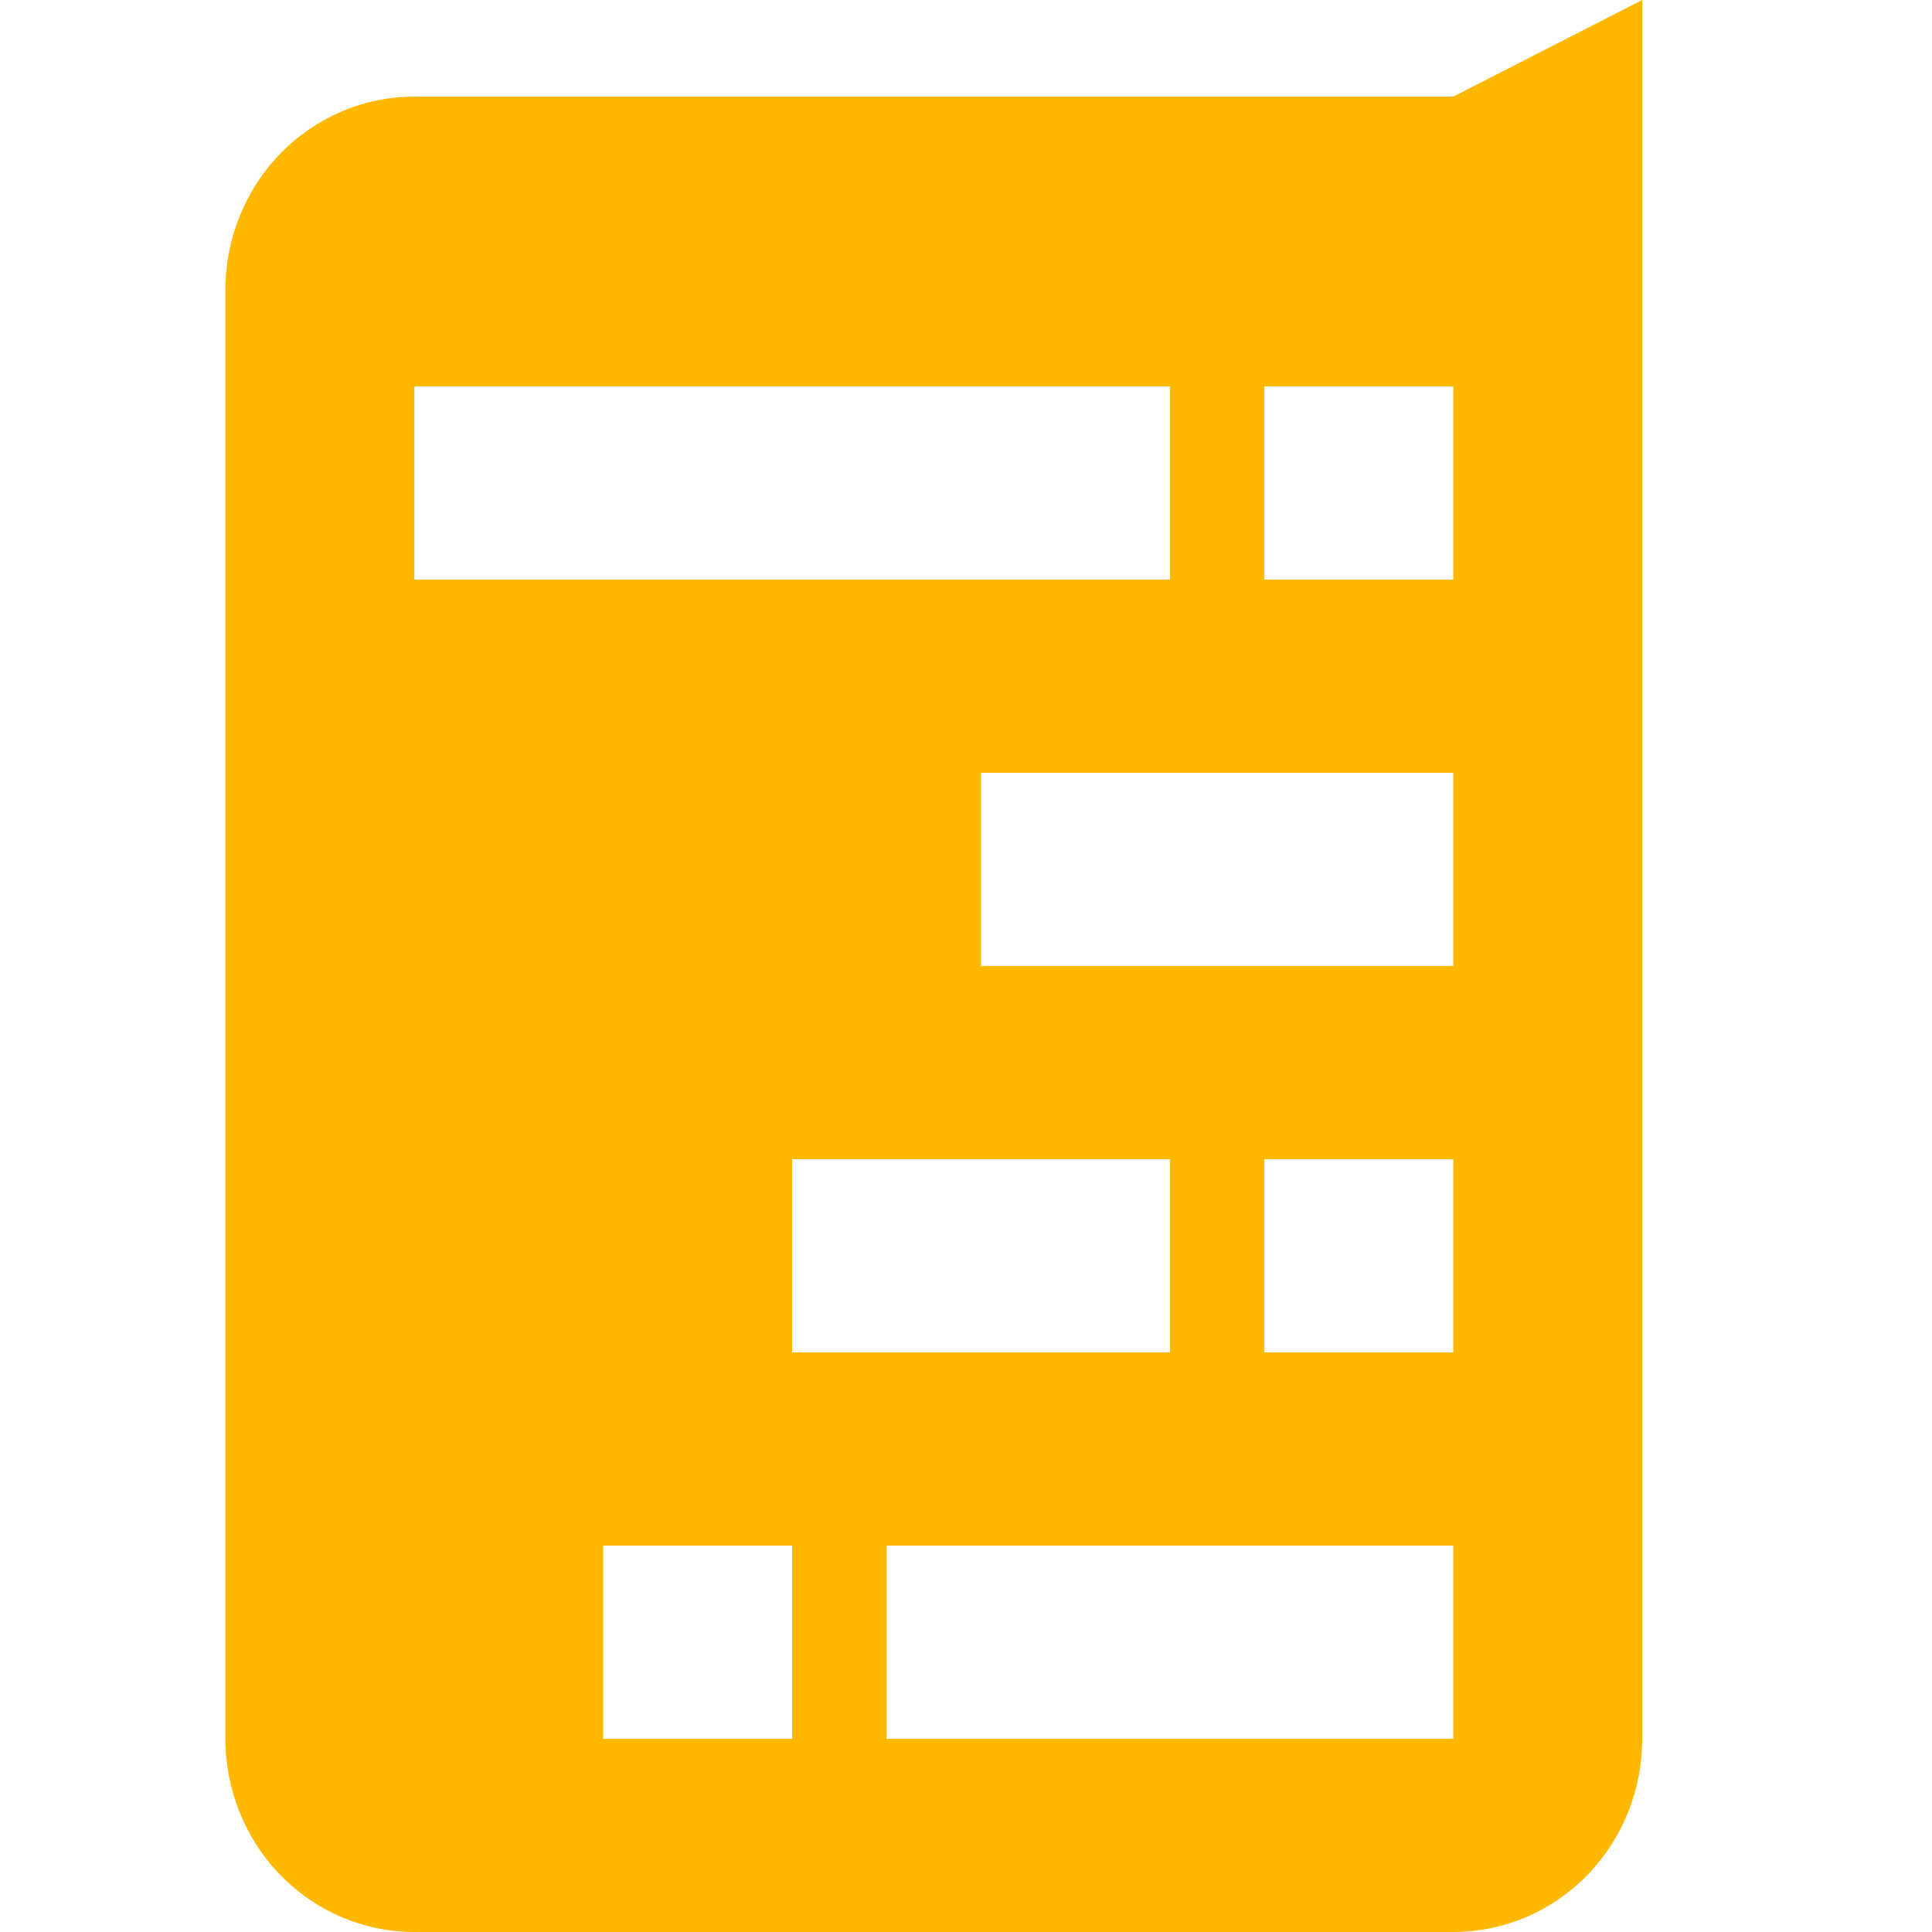
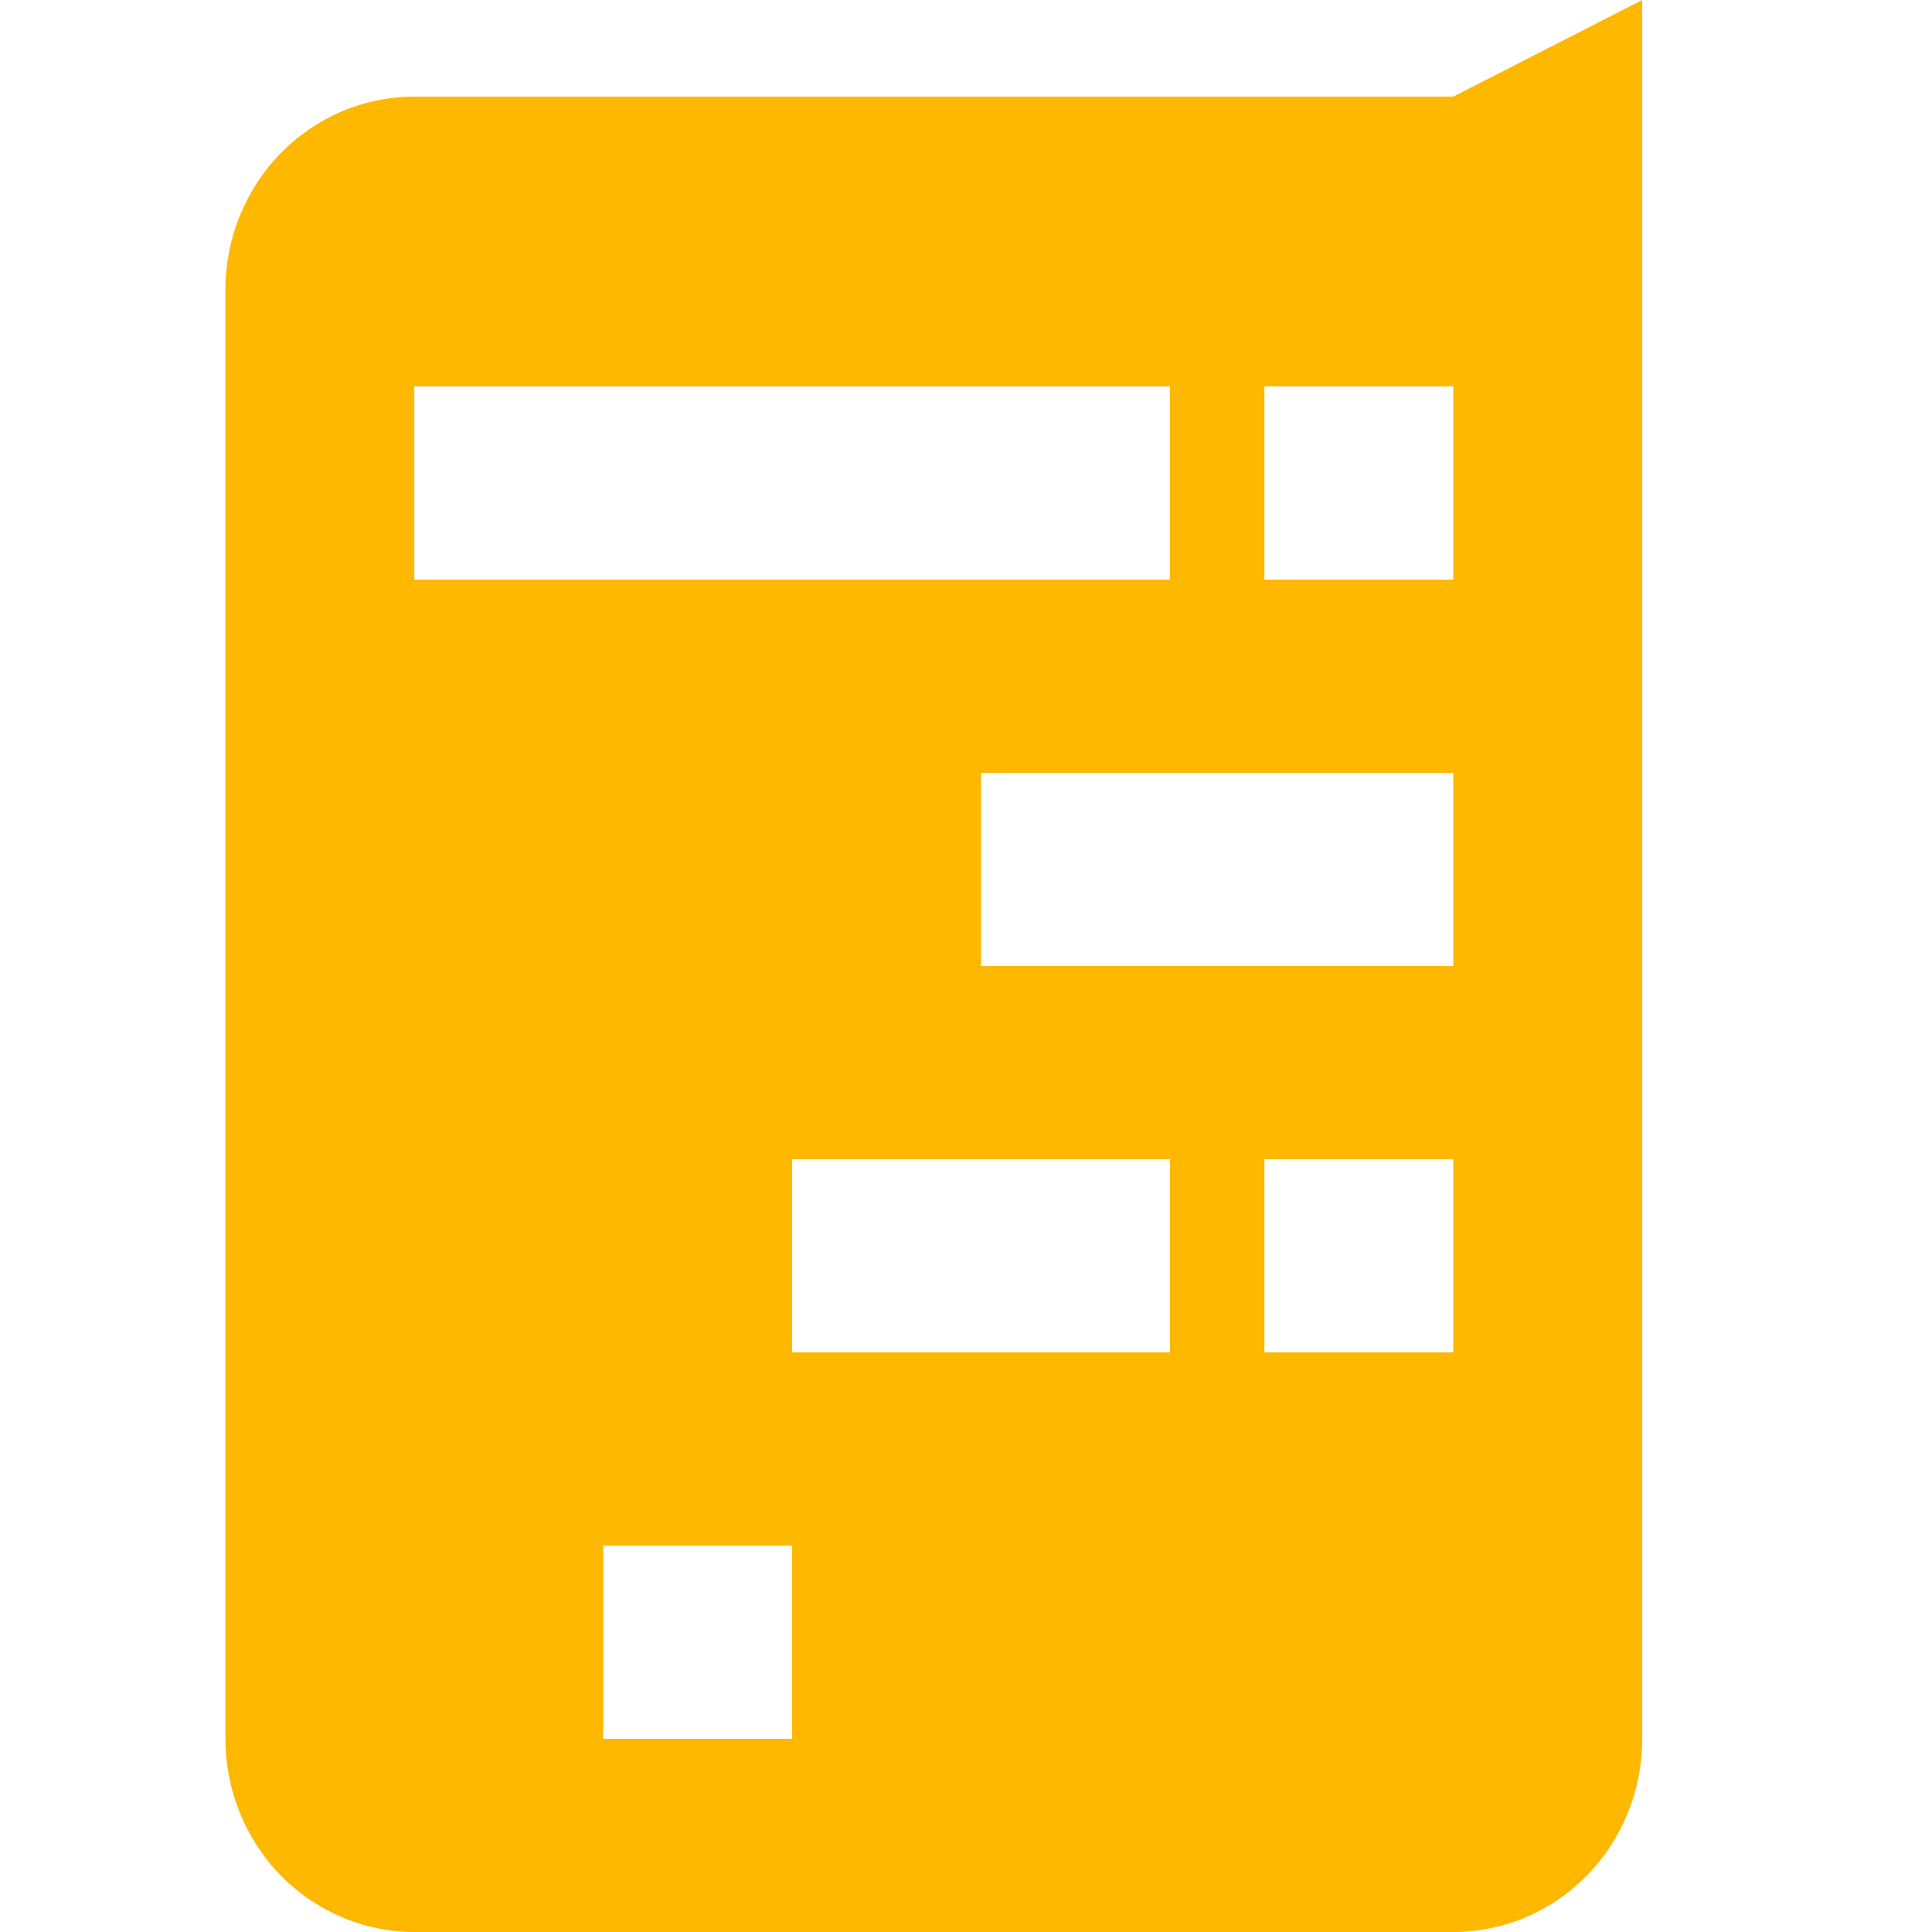
<svg xmlns="http://www.w3.org/2000/svg" width="60" height="60" viewBox="0 0 60 60" fill="none">
-   <path d="M45.133 3H12.867C11.311 3 9.819 3.632 8.718 4.757C7.618 5.883 7 7.409 7 9V54C7 55.591 7.618 57.117 8.718 58.243C9.819 59.368 11.311 60 12.867 60H45.133C46.683 60.001 48.169 59.376 49.269 58.26C49.818 57.702 50.254 57.038 50.551 56.307C50.848 55.576 51.001 54.792 51 54V0L45.133 3ZM12.867 12H36.333V18H12.867V12ZM24.6 54H18.733V48H24.6V54ZM24.6 36H36.333V42H24.6V36ZM45.133 54H27.533V48H45.133V54ZM45.133 42H39.267V36H45.133V42ZM45.133 30H30.467V24H45.133V30ZM45.133 18H39.267V12H45.133V18Z" fill="#FFB800" />
+   <path d="M45.133 3H12.867C11.311 3 9.819 3.632 8.718 4.757C7.618 5.883 7 7.409 7 9V54C7 55.591 7.618 57.117 8.718 58.243C9.819 59.368 11.311 60 12.867 60H45.133C46.683 60.001 48.169 59.376 49.269 58.26C49.818 57.702 50.254 57.038 50.551 56.307C50.848 55.576 51.001 54.792 51 54V0L45.133 3ZM12.867 12H36.333V18H12.867V12ZM24.6 54H18.733V48H24.6V54ZM24.6 36H36.333V42H24.6V36ZM45.133 54H27.533H45.133V54ZM45.133 42H39.267V36H45.133V42ZM45.133 30H30.467V24H45.133V30ZM45.133 18H39.267V12H45.133V18Z" fill="#FFB800" />
</svg>